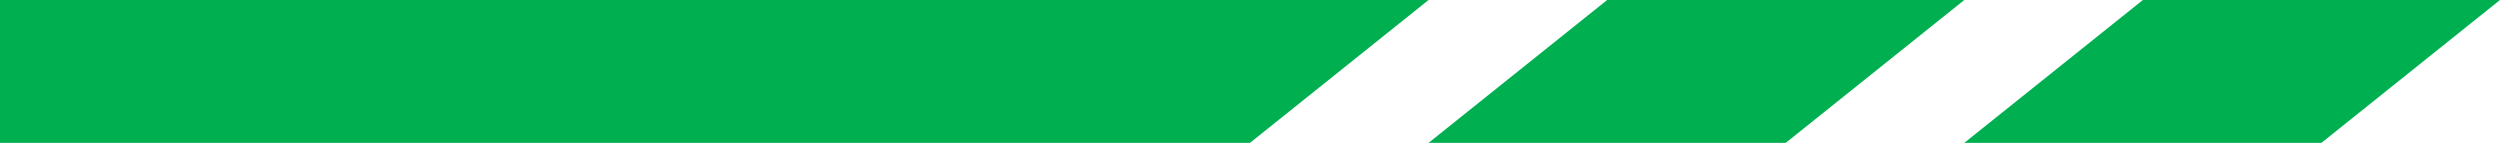
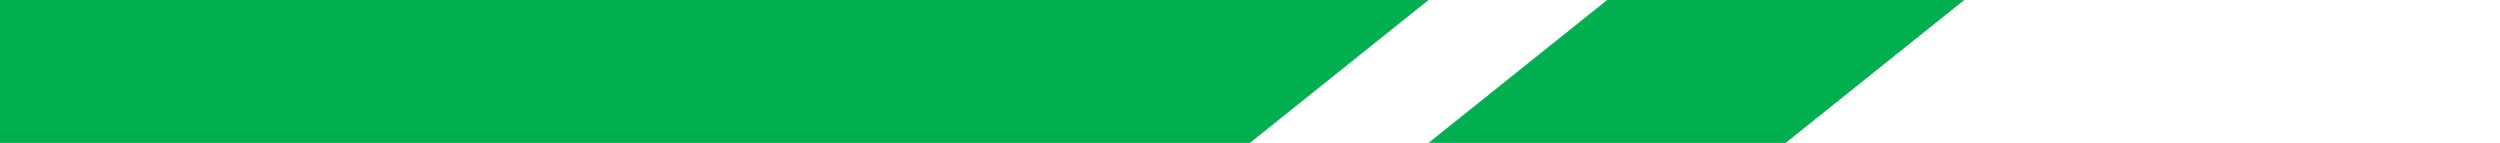
<svg xmlns="http://www.w3.org/2000/svg" width="70" height="4" viewBox="0 0 70 4" fill="none">
-   <path d="M60 0H70L65 4H55L60 0Z" fill="#00B050" />
  <path d="M45 0H55L50 4H40L45 0Z" fill="#00B050" />
  <path d="M0 0H40L35 4H0V0Z" fill="#00B050" />
</svg>